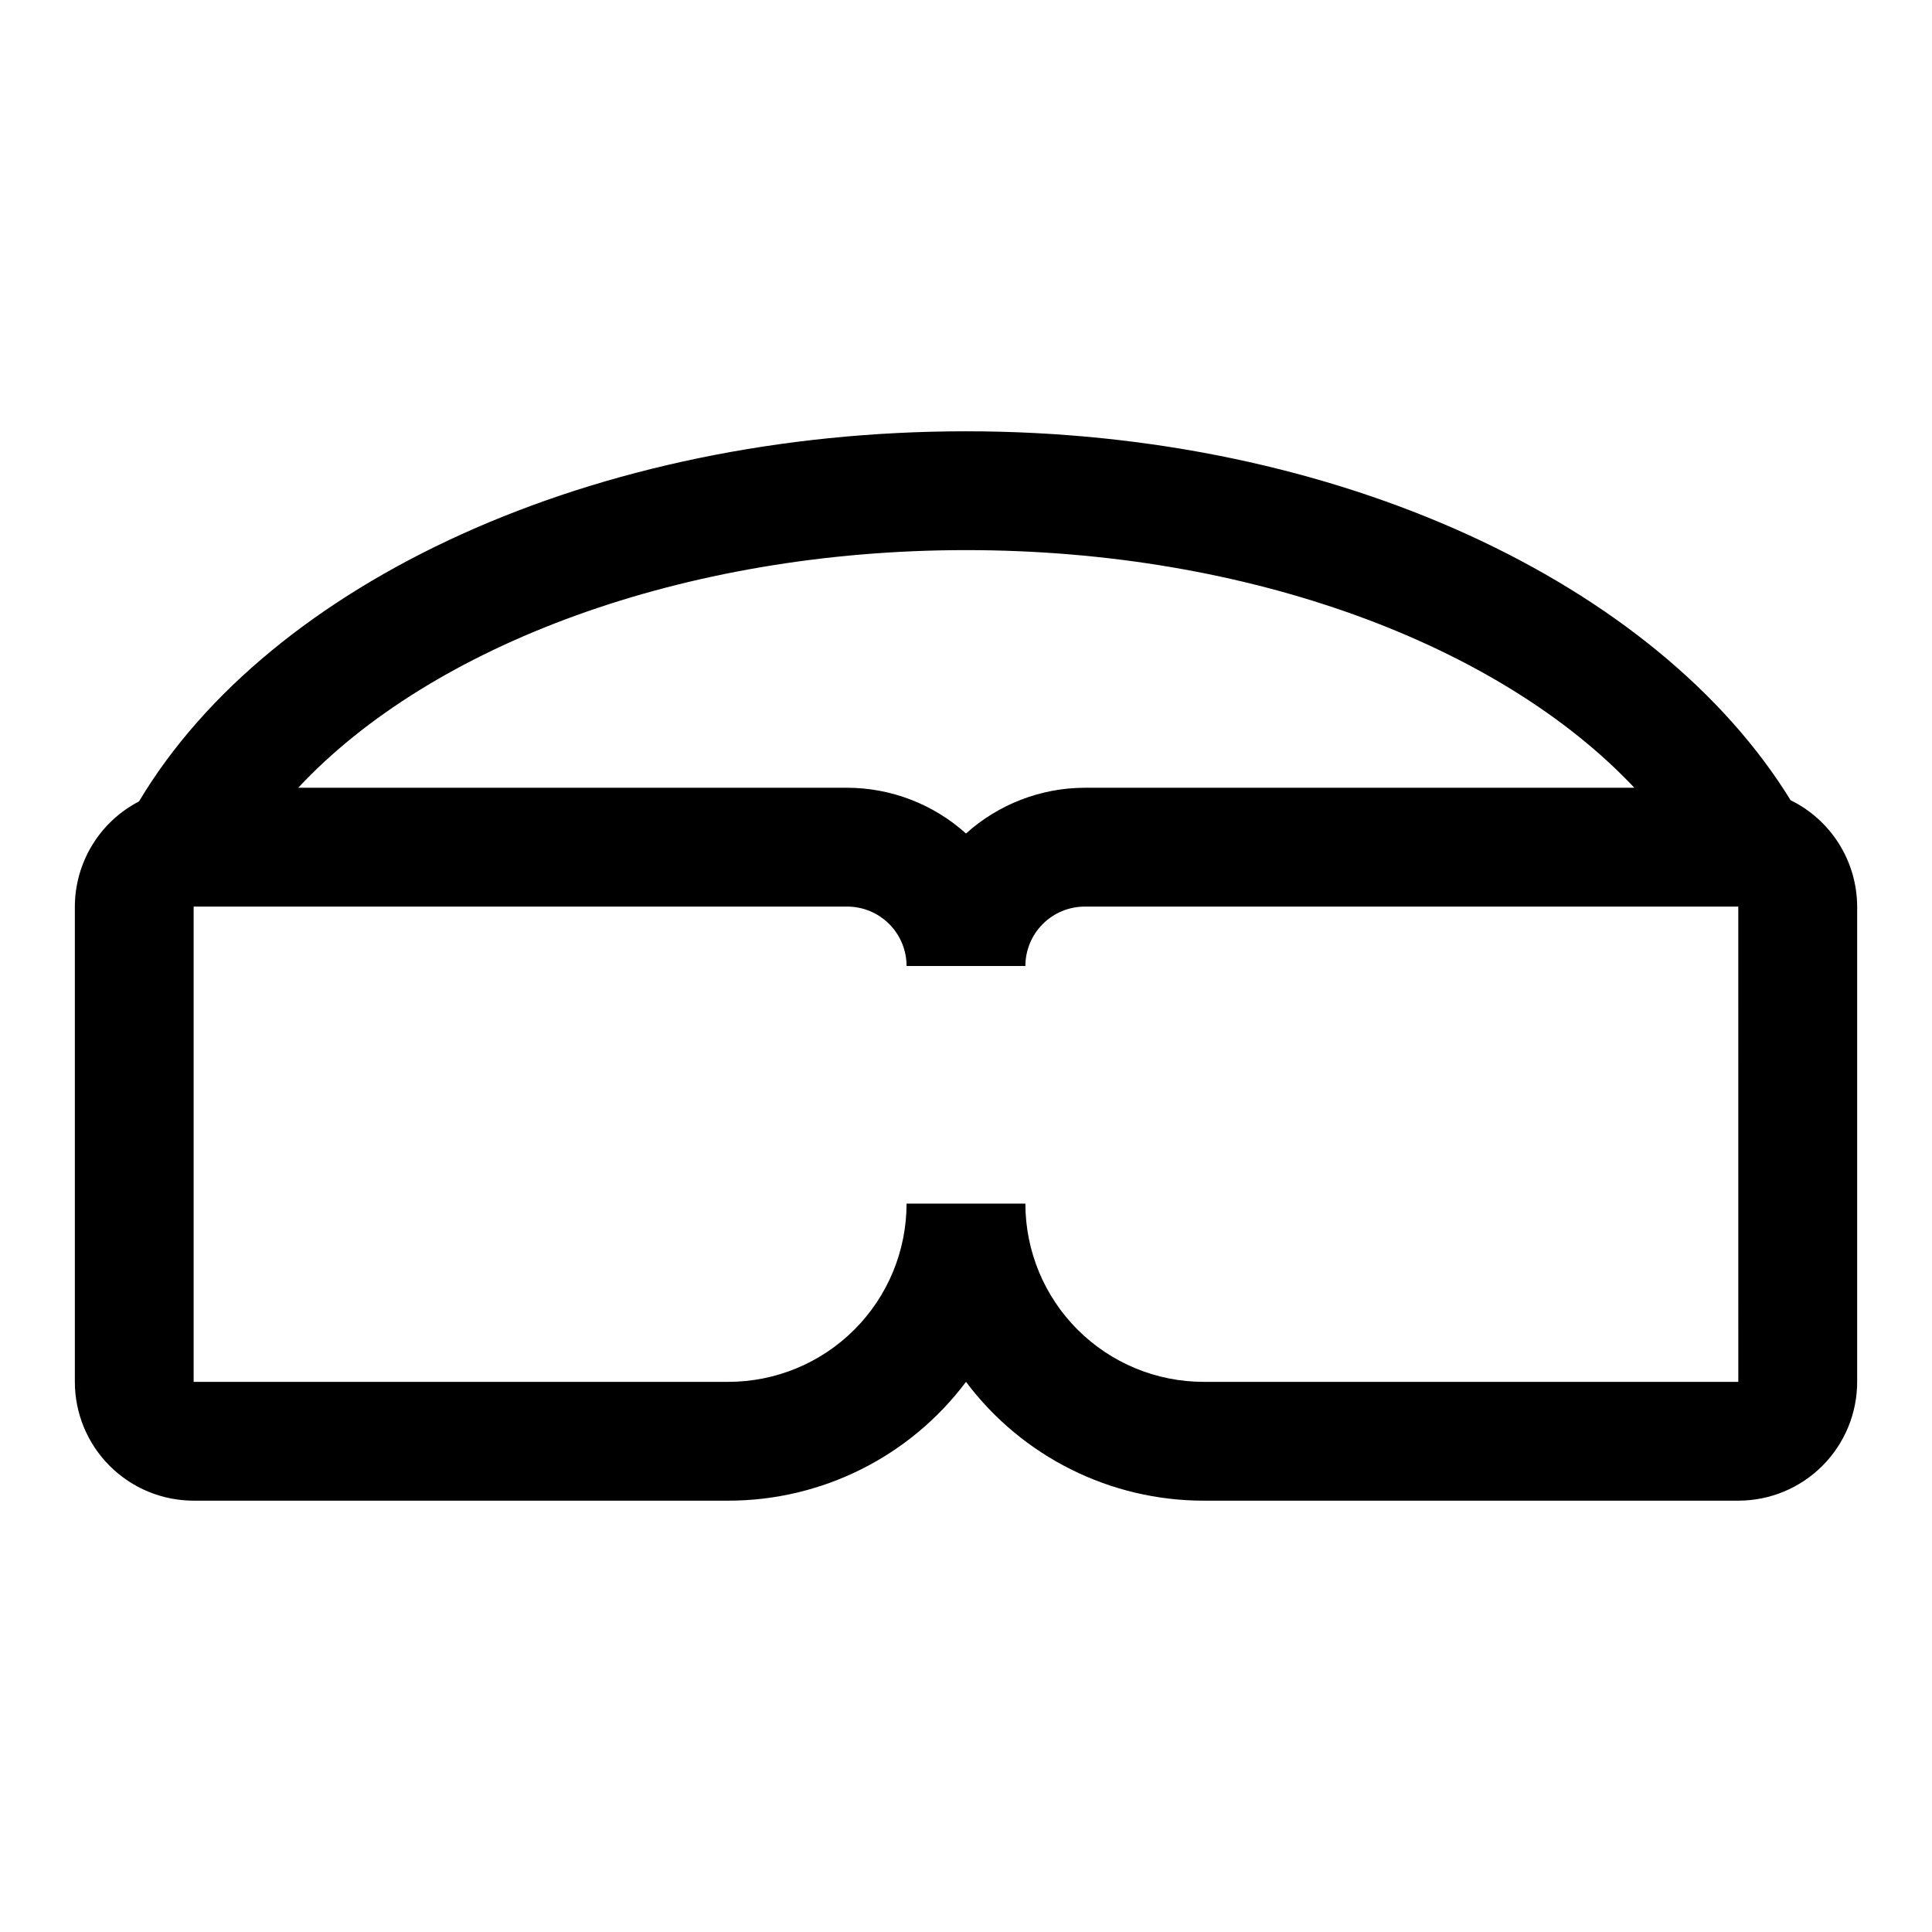
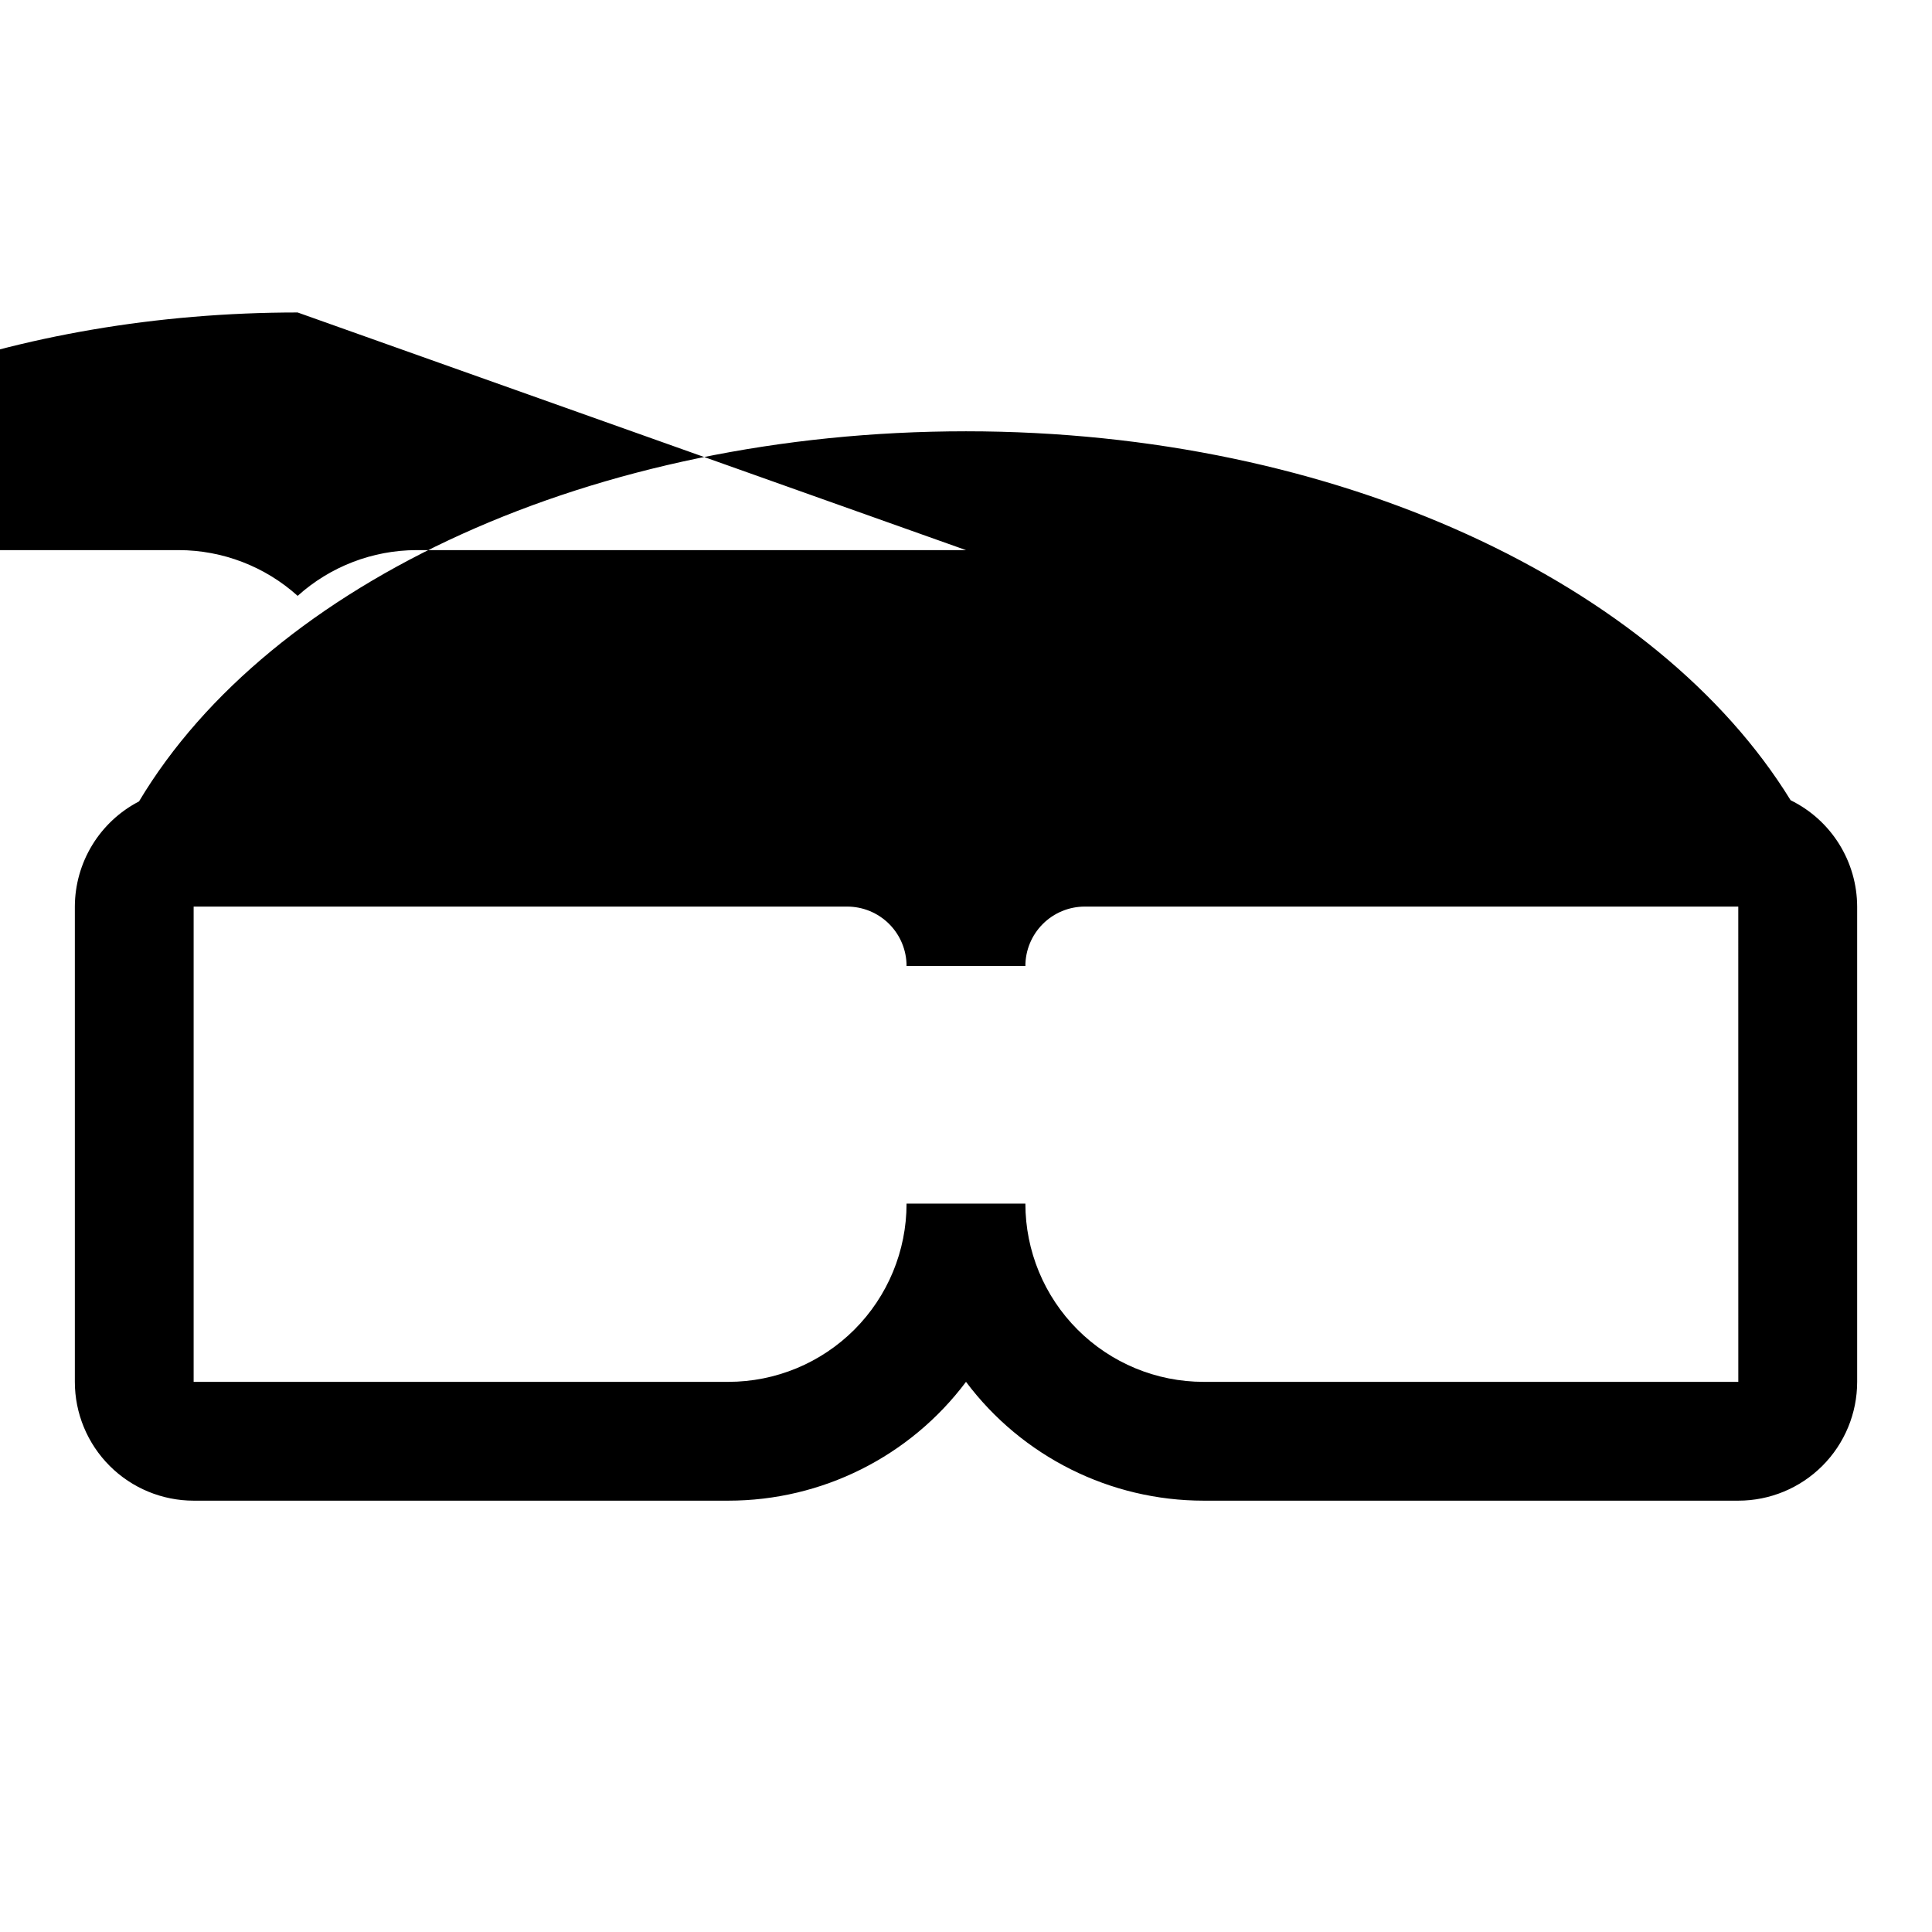
<svg xmlns="http://www.w3.org/2000/svg" fill="#000000" width="800px" height="800px" version="1.1" viewBox="144 144 512 512">
-   <path d="m618.53 356.07c-35.27-57.309-119.97-97.773-218.53-97.773-98.559 0-184.36 39.832-219.16 98.086-5.109 2.648-9.395 6.644-12.395 11.559-2.996 4.914-4.59 10.555-4.609 16.309v125.95c0 8.352 3.32 16.359 9.223 22.266 5.906 5.906 13.918 9.223 22.266 9.223h141.7c24.777 0 48.109-11.668 62.977-31.488 14.863 19.82 38.195 31.488 62.977 31.488h141.7c8.352 0 16.359-3.316 22.266-9.223 5.902-5.906 9.223-13.914 9.223-22.266v-125.95c-0.02-5.875-1.68-11.625-4.797-16.605-3.113-4.981-7.562-8.992-12.836-11.574zm-218.53-66.285c75.57 0 141.7 25.348 177.12 62.977h-145.63c-11.633 0.027-22.844 4.344-31.488 12.125-8.648-7.781-19.859-12.098-31.488-12.125h-145.48c35.266-37.785 102.02-62.977 176.96-62.977zm204.67 220.42h-141.7c-12.527 0-24.543-4.977-33.398-13.836-8.859-8.855-13.836-20.871-13.836-33.395h-31.488c0 12.523-4.977 24.539-13.832 33.395-8.859 8.859-20.871 13.836-33.398 13.836h-141.7v-125.95h173.19c4.176 0 8.18 1.66 11.133 4.613 2.953 2.953 4.609 6.957 4.609 11.133h31.488c0-4.176 1.66-8.18 4.613-11.133 2.949-2.953 6.957-4.613 11.133-4.613h173.18z" />
+   <path d="m618.53 356.07c-35.27-57.309-119.97-97.773-218.53-97.773-98.559 0-184.36 39.832-219.16 98.086-5.109 2.648-9.395 6.644-12.395 11.559-2.996 4.914-4.59 10.555-4.609 16.309v125.95c0 8.352 3.32 16.359 9.223 22.266 5.906 5.906 13.918 9.223 22.266 9.223h141.7c24.777 0 48.109-11.668 62.977-31.488 14.863 19.82 38.195 31.488 62.977 31.488h141.7c8.352 0 16.359-3.316 22.266-9.223 5.902-5.906 9.223-13.914 9.223-22.266v-125.95c-0.02-5.875-1.68-11.625-4.797-16.605-3.113-4.981-7.562-8.992-12.836-11.574zm-218.53-66.285h-145.63c-11.633 0.027-22.844 4.344-31.488 12.125-8.648-7.781-19.859-12.098-31.488-12.125h-145.48c35.266-37.785 102.02-62.977 176.96-62.977zm204.67 220.42h-141.7c-12.527 0-24.543-4.977-33.398-13.836-8.859-8.855-13.836-20.871-13.836-33.395h-31.488c0 12.523-4.977 24.539-13.832 33.395-8.859 8.859-20.871 13.836-33.398 13.836h-141.7v-125.95h173.19c4.176 0 8.18 1.66 11.133 4.613 2.953 2.953 4.609 6.957 4.609 11.133h31.488c0-4.176 1.66-8.18 4.613-11.133 2.949-2.953 6.957-4.613 11.133-4.613h173.18z" />
</svg>